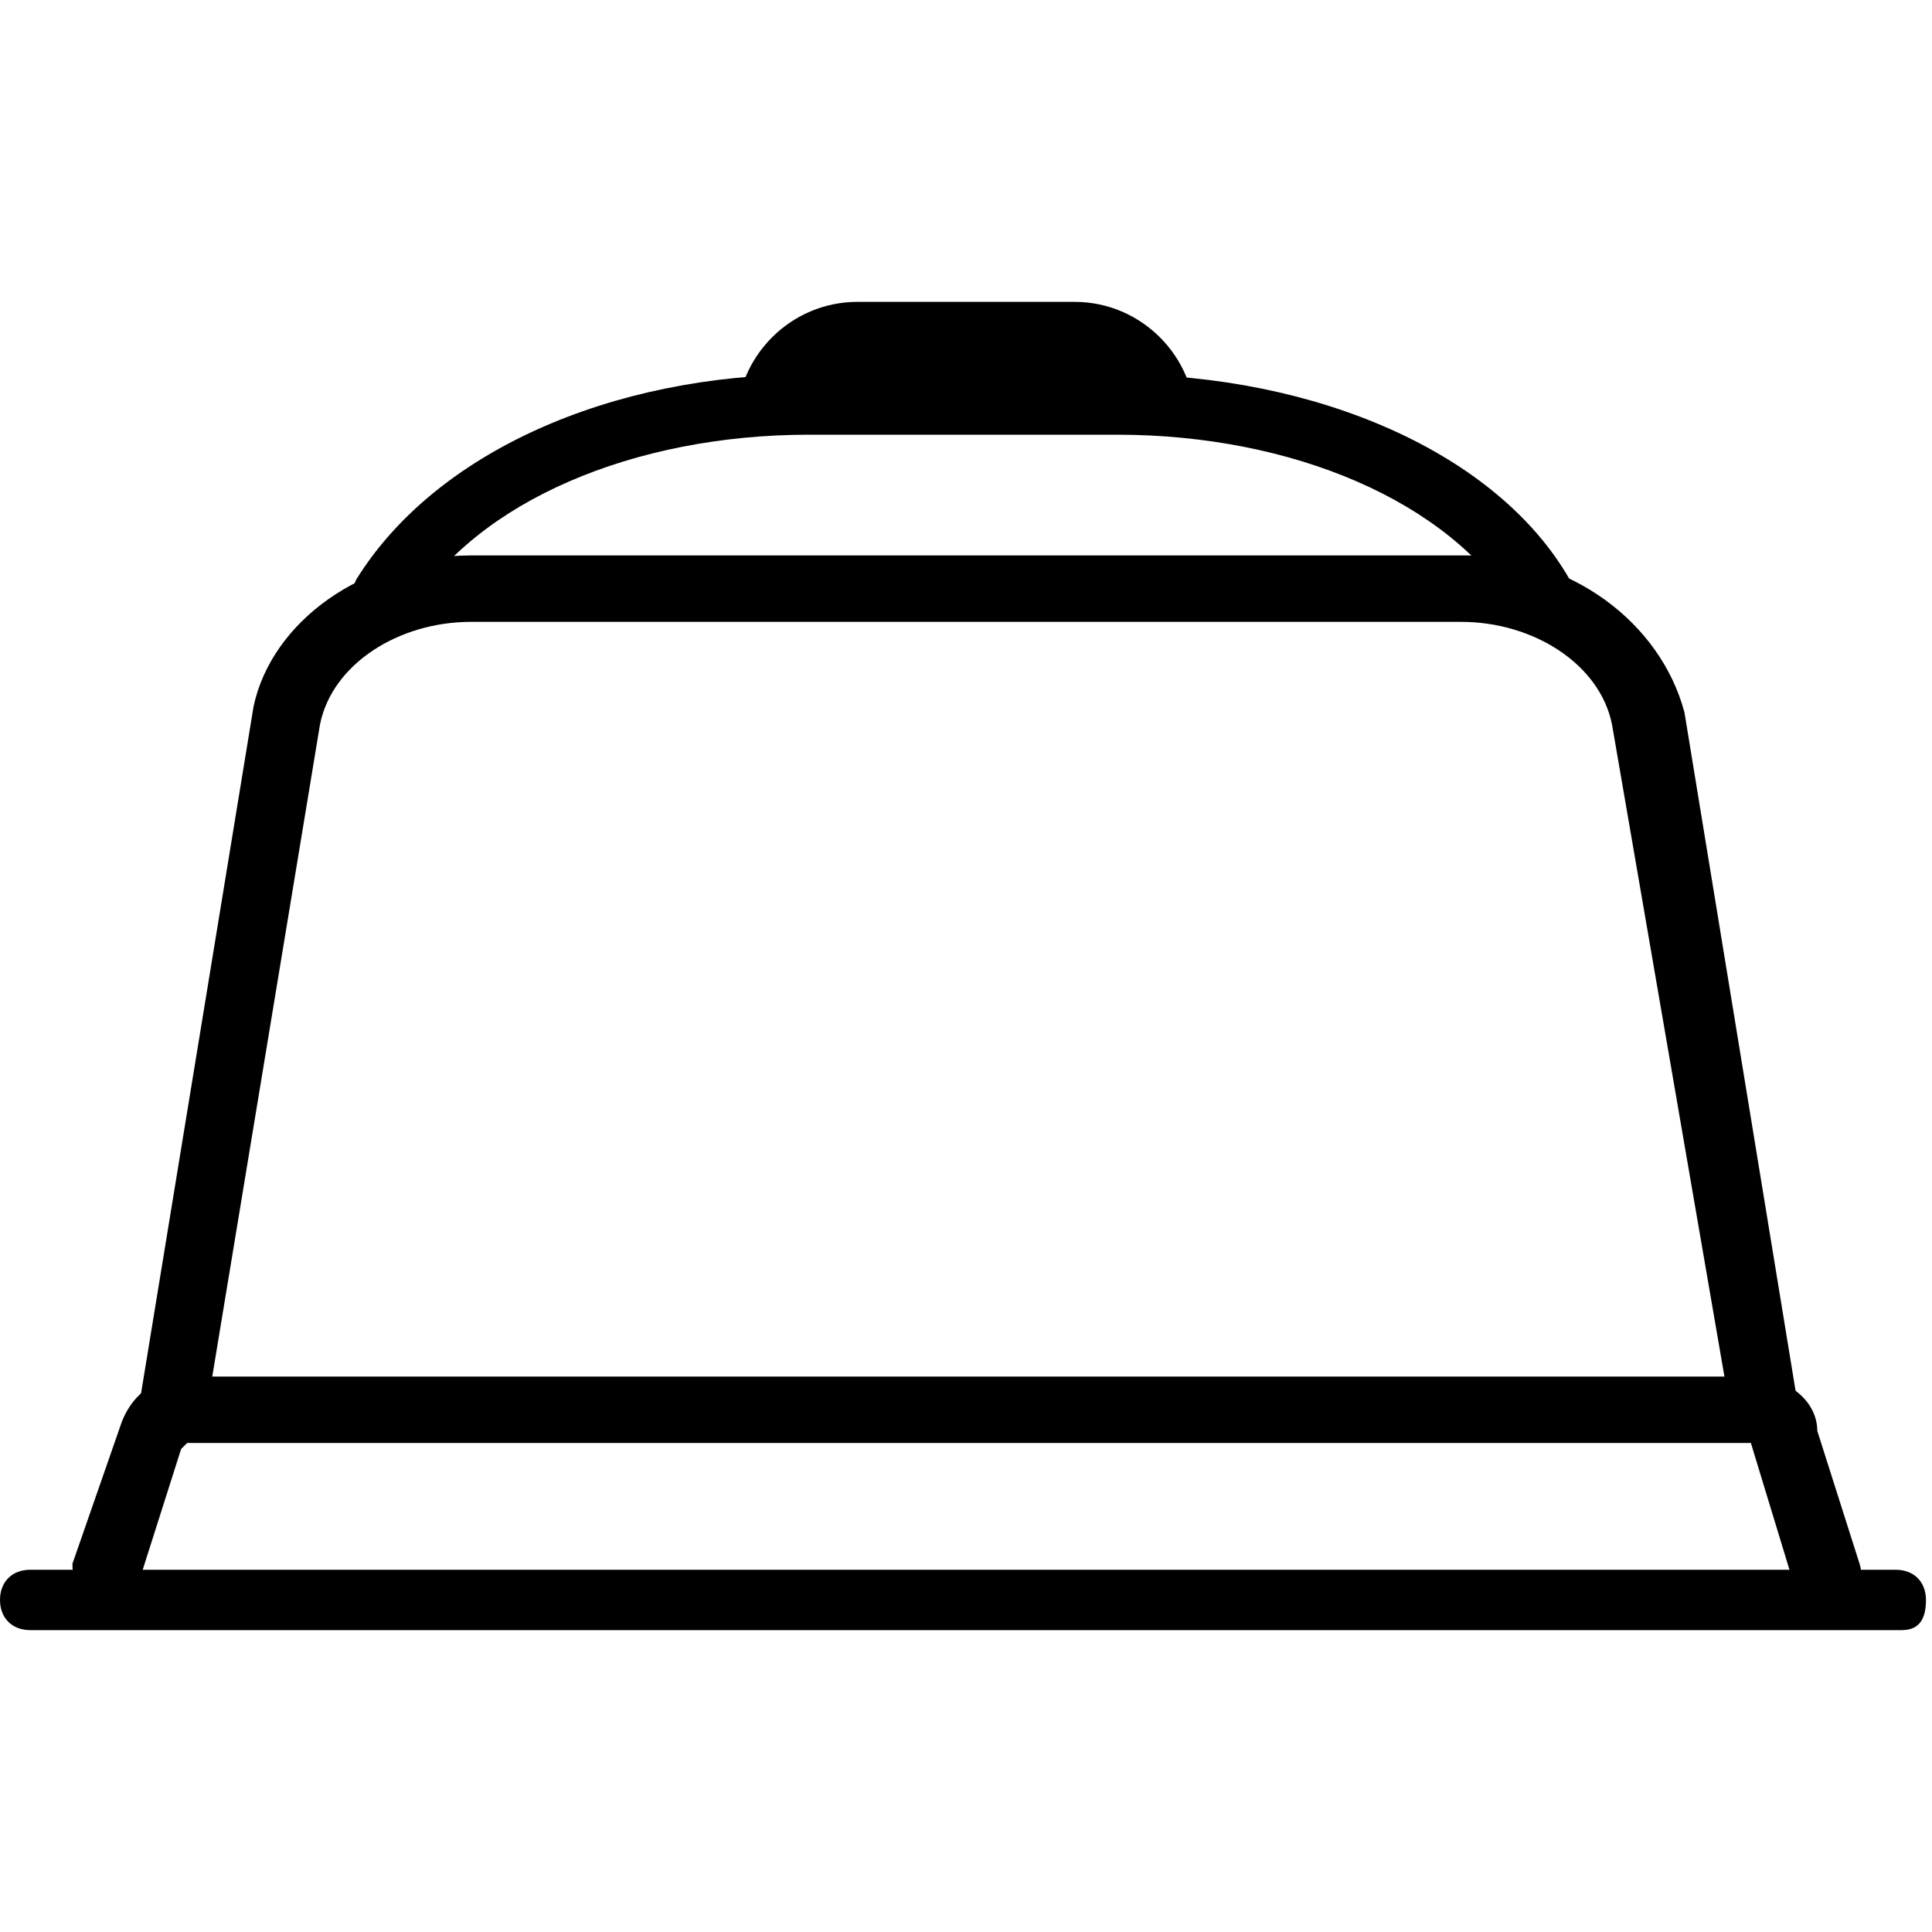
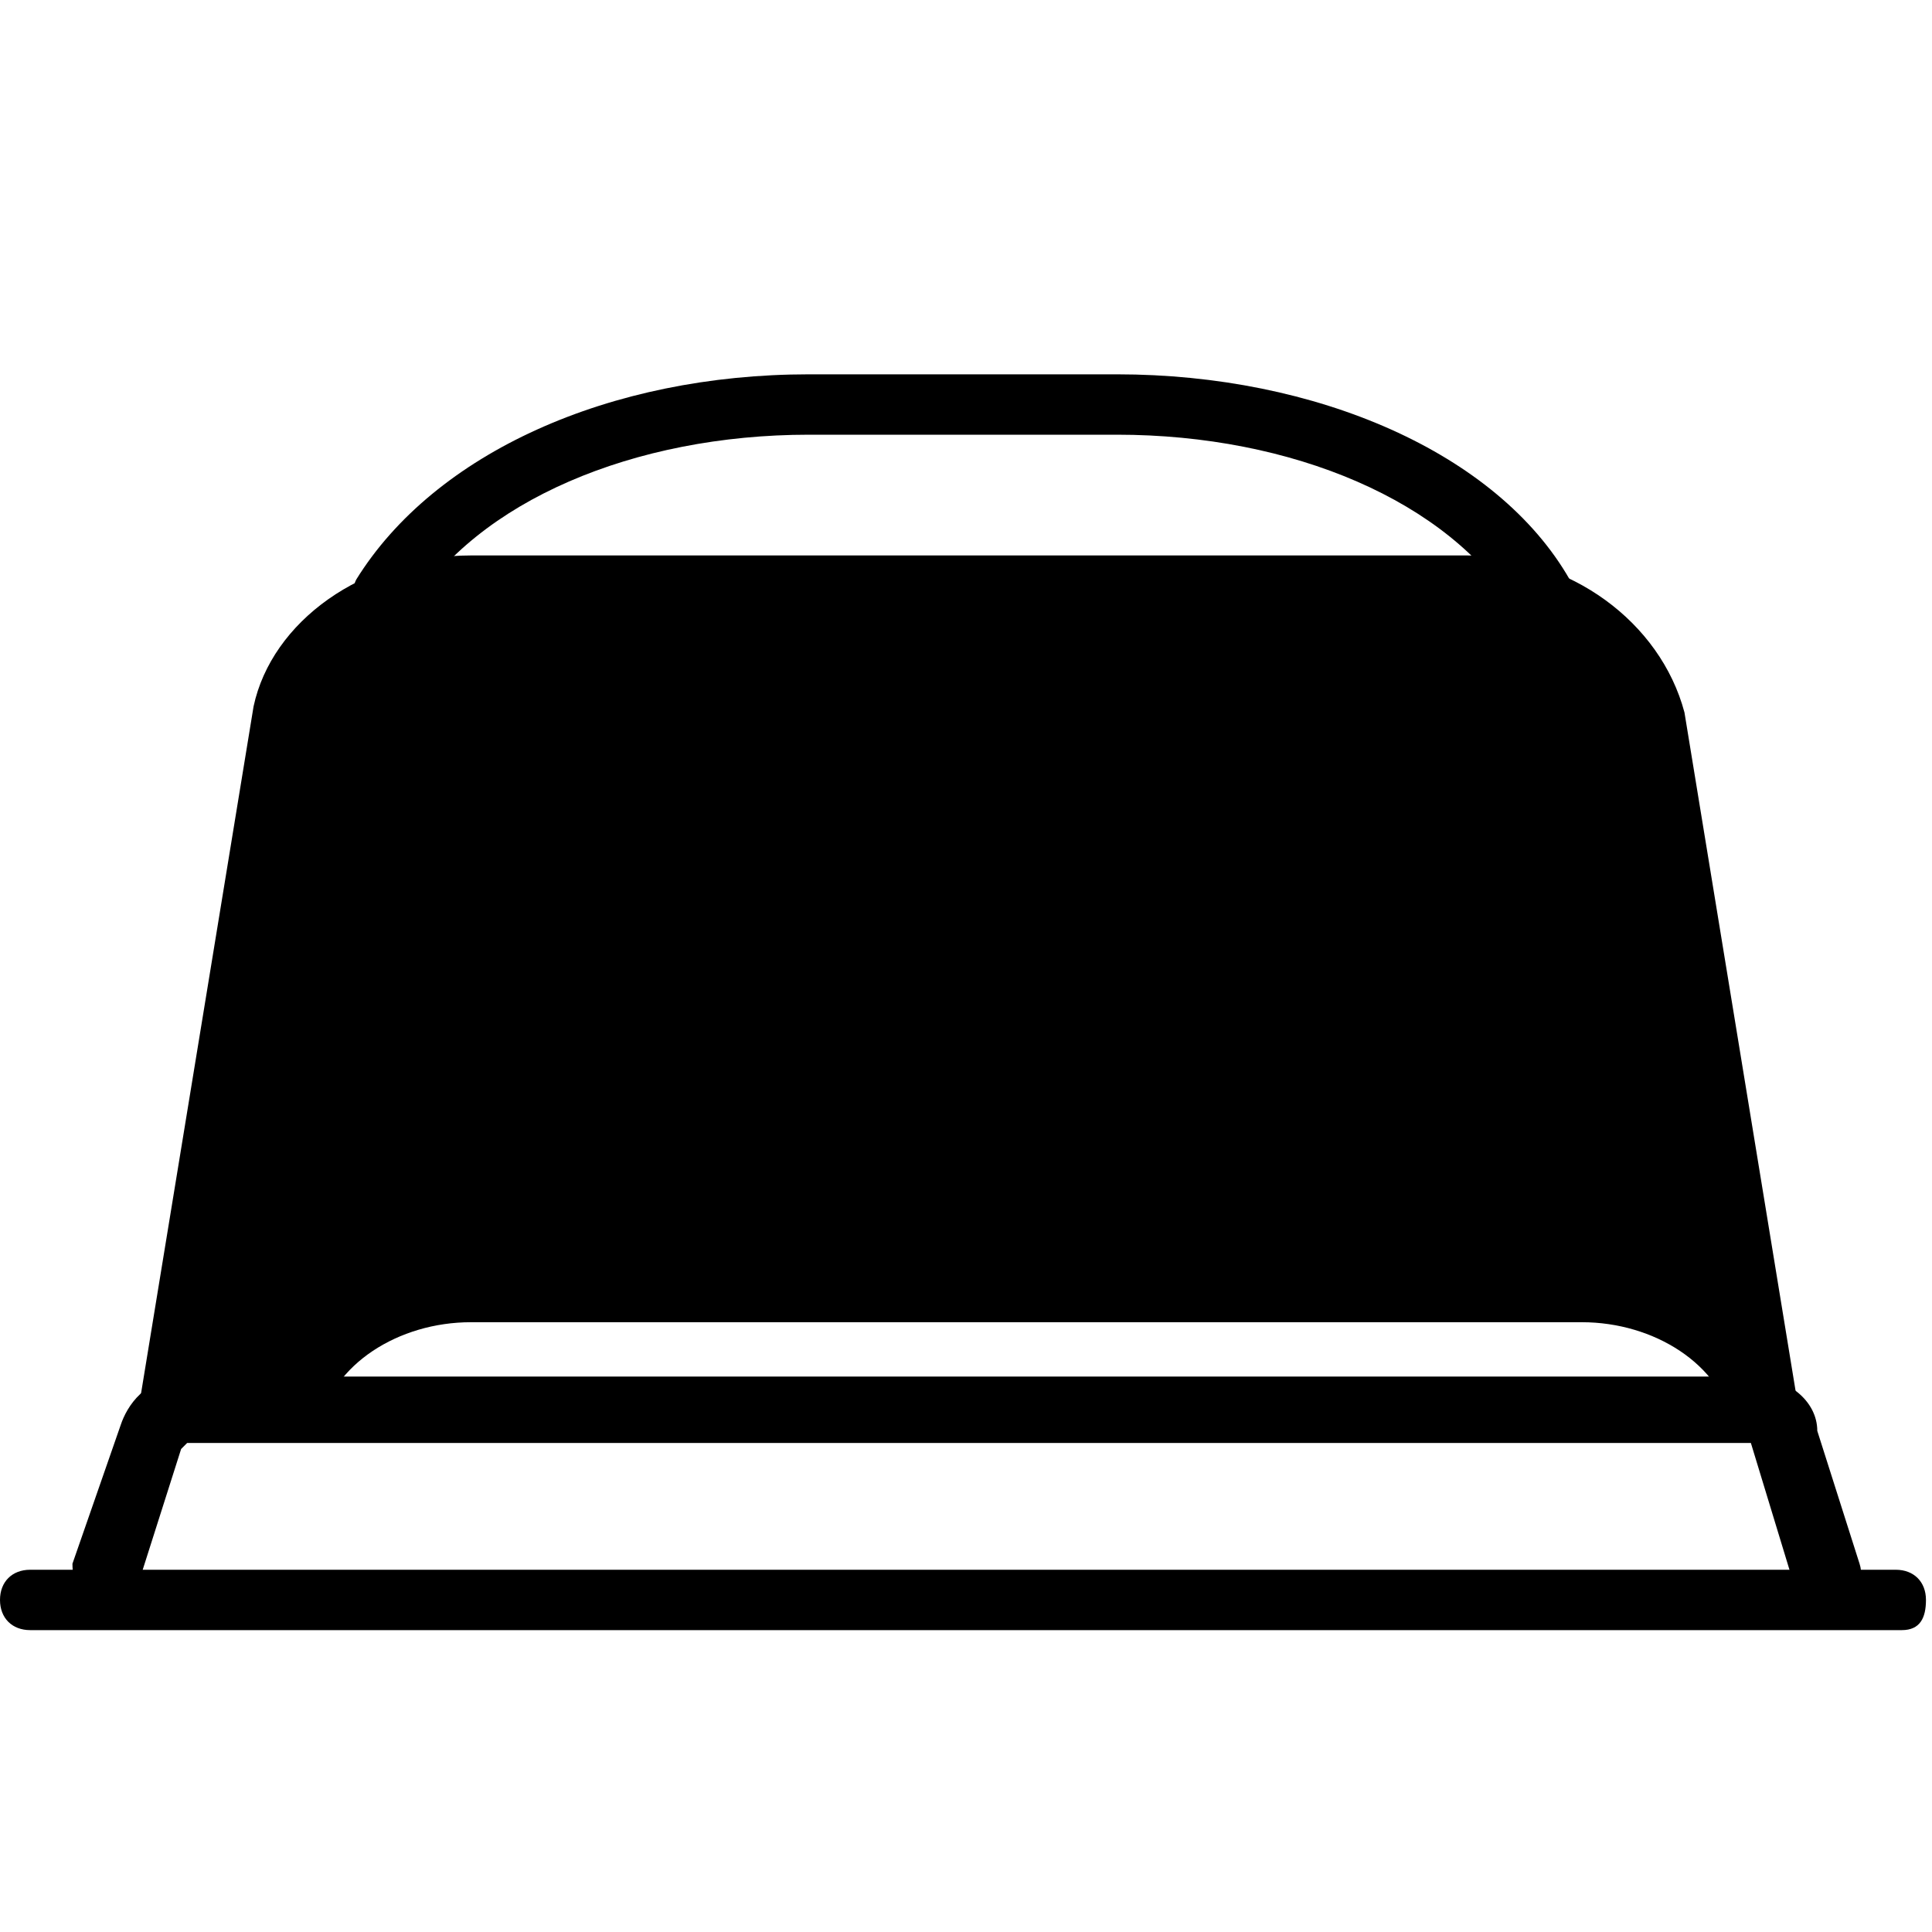
<svg xmlns="http://www.w3.org/2000/svg" version="1.1" id="Layer_1" x="0px" y="0px" viewBox="0 0 32 32" style="enable-background:new 0 0 32 32;" xml:space="preserve">
  <style type="text/css">
	.st0{display:none;fill:none;stroke:#000000;stroke-miterlimit:10;}
	.st1{fill:none;stroke:#000000;stroke-linecap:round;stroke-linejoin:round;stroke-miterlimit:10;}
</style>
  <path class="st0" d="M7.4,21.6l0.8-8c0.1-1.1,1.1-1.9,2.3-1.9h11.6c1.2,0,2.2,0.8,2.3,1.9l0.8,8" />
  <g>
    <path d="M31.5,27H0.5C0.2,27,0,26.8,0,26.5S0.2,26,0.5,26h30.9c0.3,0,0.5,0.2,0.5,0.5S31.8,27,31.5,27z" />
-     <path d="M19.8,7h-1.4c0-0.3-0.3-0.6-0.6-0.6h-3.6c-0.3,0-0.6,0.3-0.6,0.6h-1.4c0-1.1,0.9-2,2-2h3.6C18.9,5,19.8,5.9,19.8,7z" />
    <path d="M30.2,26.6c-0.2,0-0.4-0.1-0.5-0.4L29,23.9c0,0,0,0,0,0l-25.9,0c0,0,0,0-0.1,0.1l-0.7,2.2c-0.1,0.3-0.4,0.4-0.7,0.4   c-0.3-0.1-0.4-0.4-0.4-0.7L2,23.6c0.1-0.3,0.4-0.8,1.1-0.8h25.9c0.6,0,1.1,0.4,1.1,0.9l0.7,2.2c0.1,0.3-0.1,0.6-0.4,0.7   C30.3,26.6,30.3,26.6,30.2,26.6z" />
    <path class="st1" d="M16,10.7" />
    <path d="M25.6,10.4c-0.2,0-0.4-0.1-0.5-0.3c-1.1-1.8-3.7-2.9-6.6-2.9h-5.1c-2.9,0-5.5,1.1-6.6,2.9c-0.2,0.3-0.5,0.3-0.7,0.2   c-0.3-0.2-0.3-0.5-0.2-0.7c1.3-2.1,4.2-3.4,7.5-3.4h5.1c3.3,0,6.3,1.3,7.5,3.4c0.2,0.3,0.1,0.6-0.2,0.7   C25.8,10.4,25.7,10.4,25.6,10.4z" />
-     <path d="M3.4,23.5l-1.1-0.2l1.9-11.6C4.5,10.3,6,9.2,7.8,9.2h16.5c1.7,0,3.2,1.1,3.6,2.6l1.9,11.6l-1.1,0.2L26.7,12   c-0.2-1-1.3-1.7-2.5-1.7H7.8c-1.2,0-2.3,0.7-2.5,1.7L3.4,23.5z" />
+     <path d="M3.4,23.5l-1.1-0.2l1.9-11.6C4.5,10.3,6,9.2,7.8,9.2h16.5c1.7,0,3.2,1.1,3.6,2.6l1.9,11.6l-1.1,0.2c-0.2-1-1.3-1.7-2.5-1.7H7.8c-1.2,0-2.3,0.7-2.5,1.7L3.4,23.5z" />
  </g>
</svg>